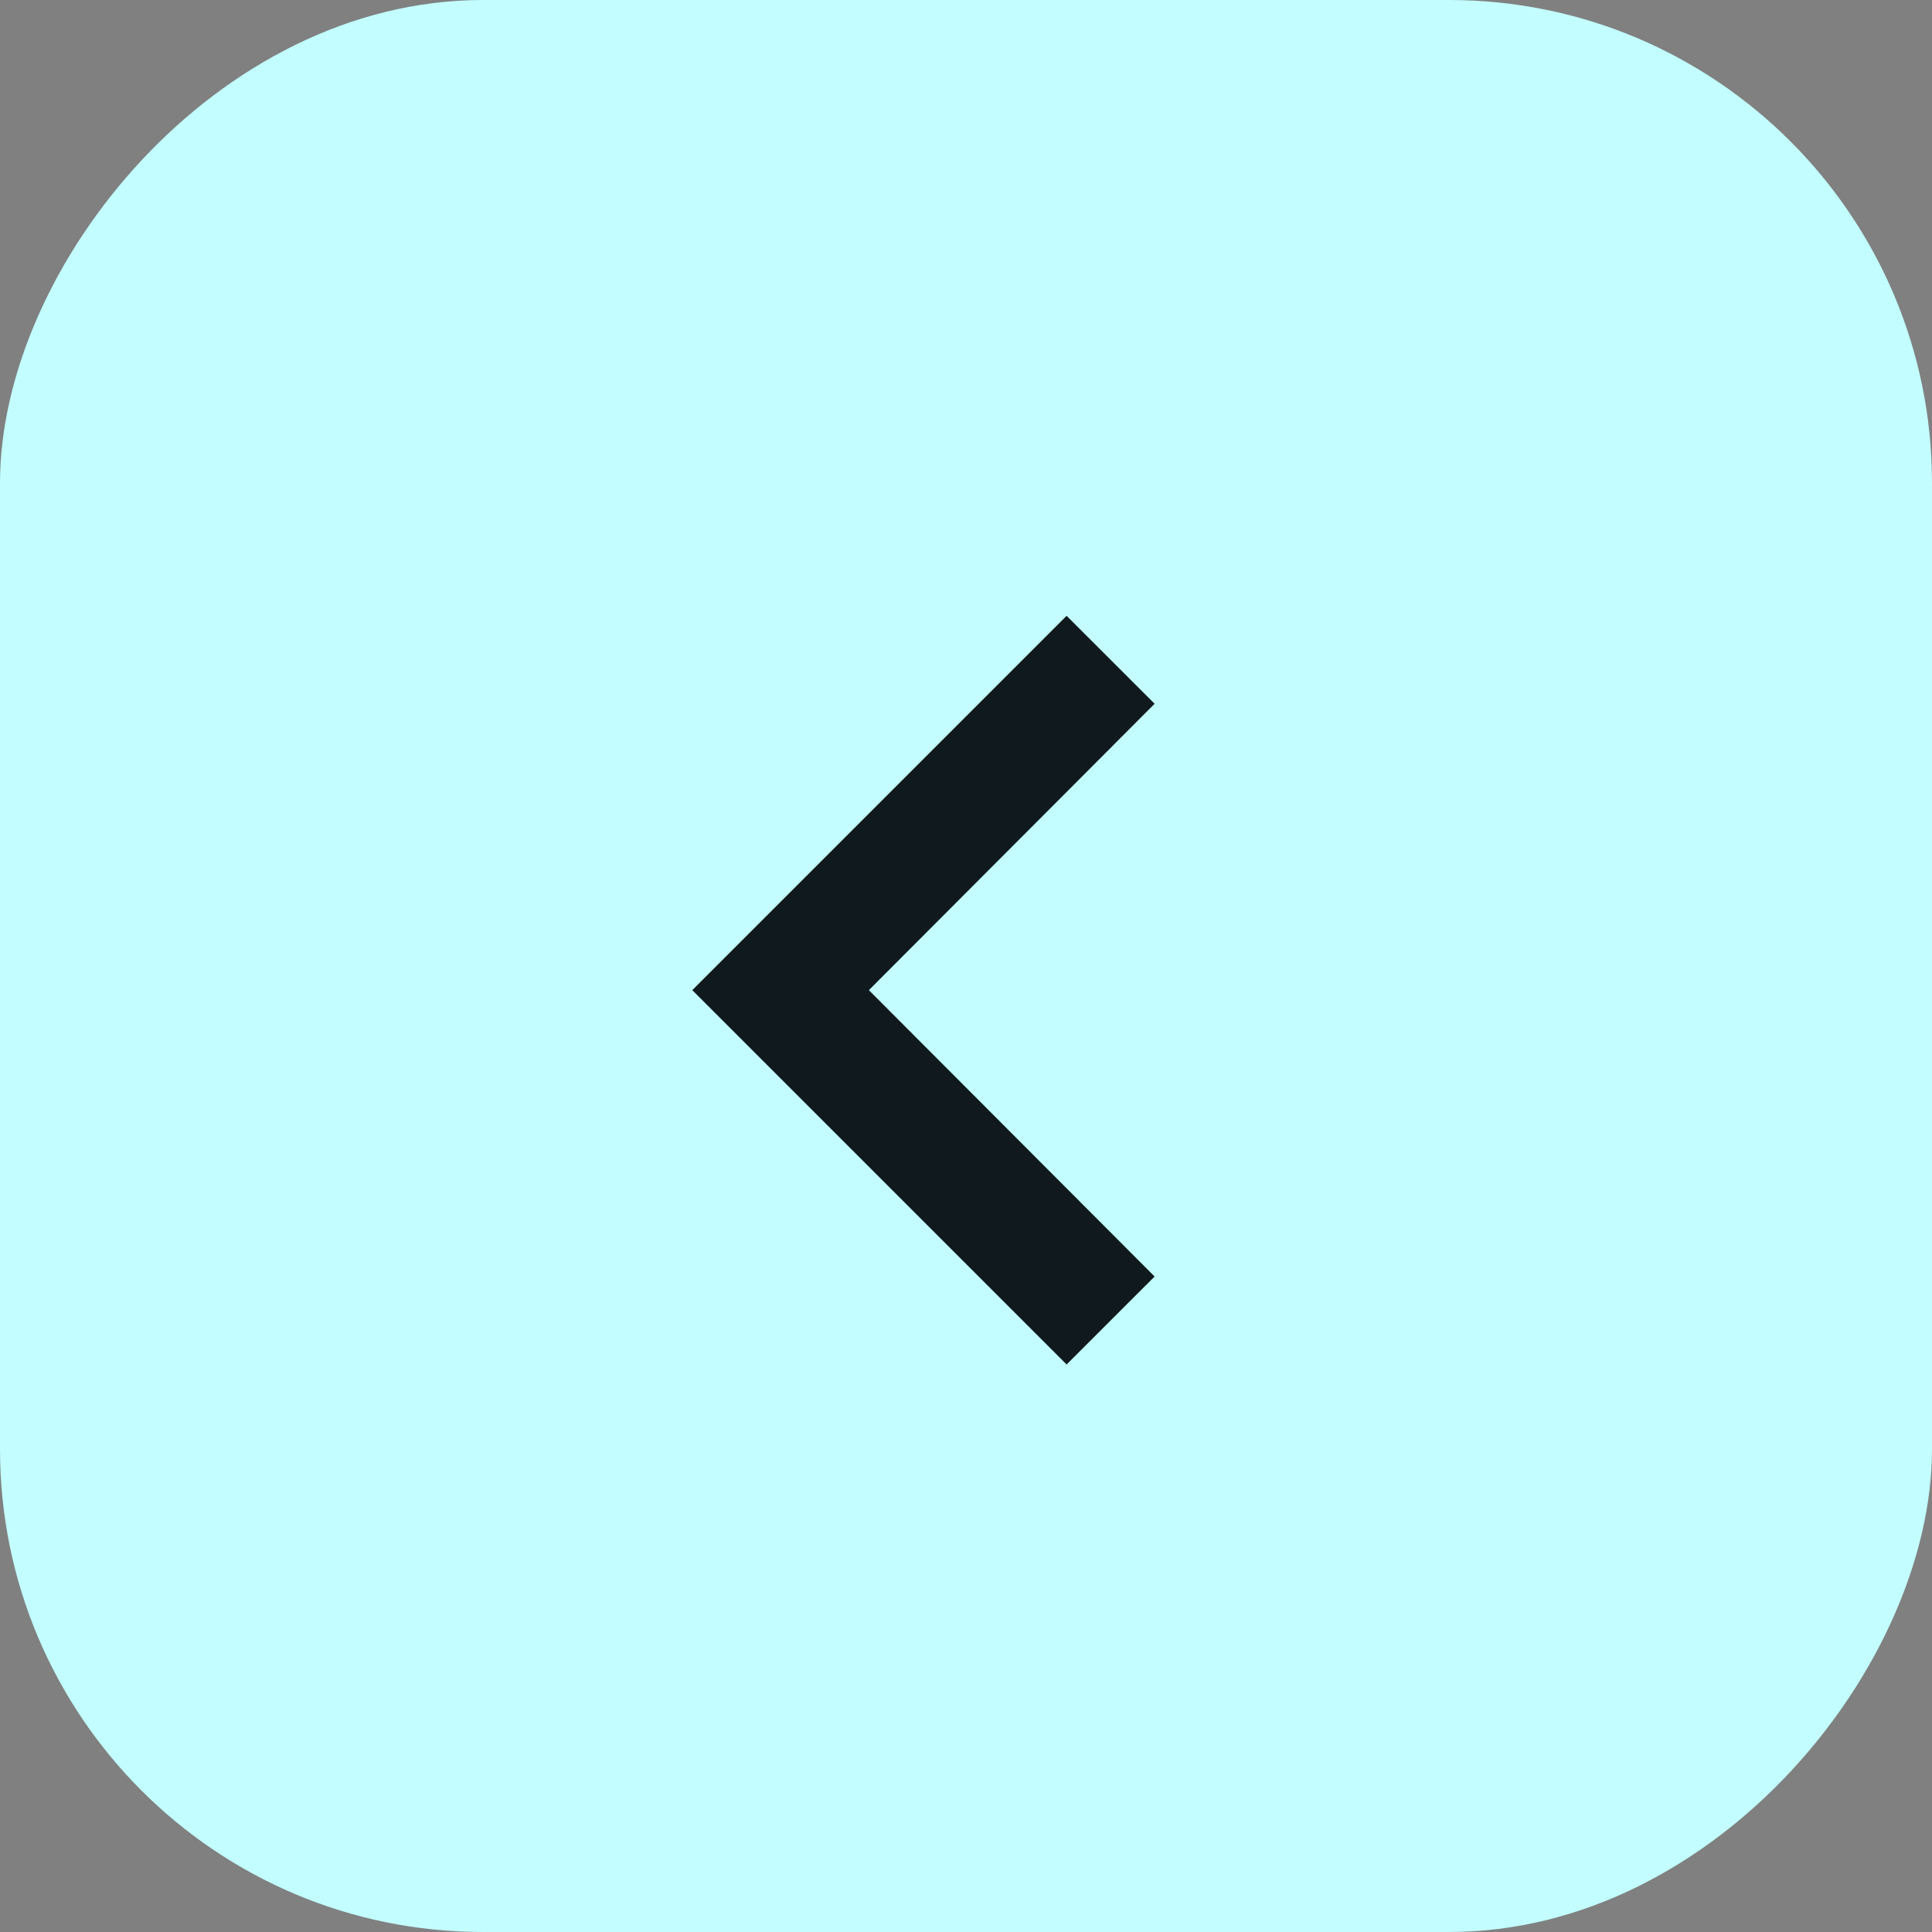
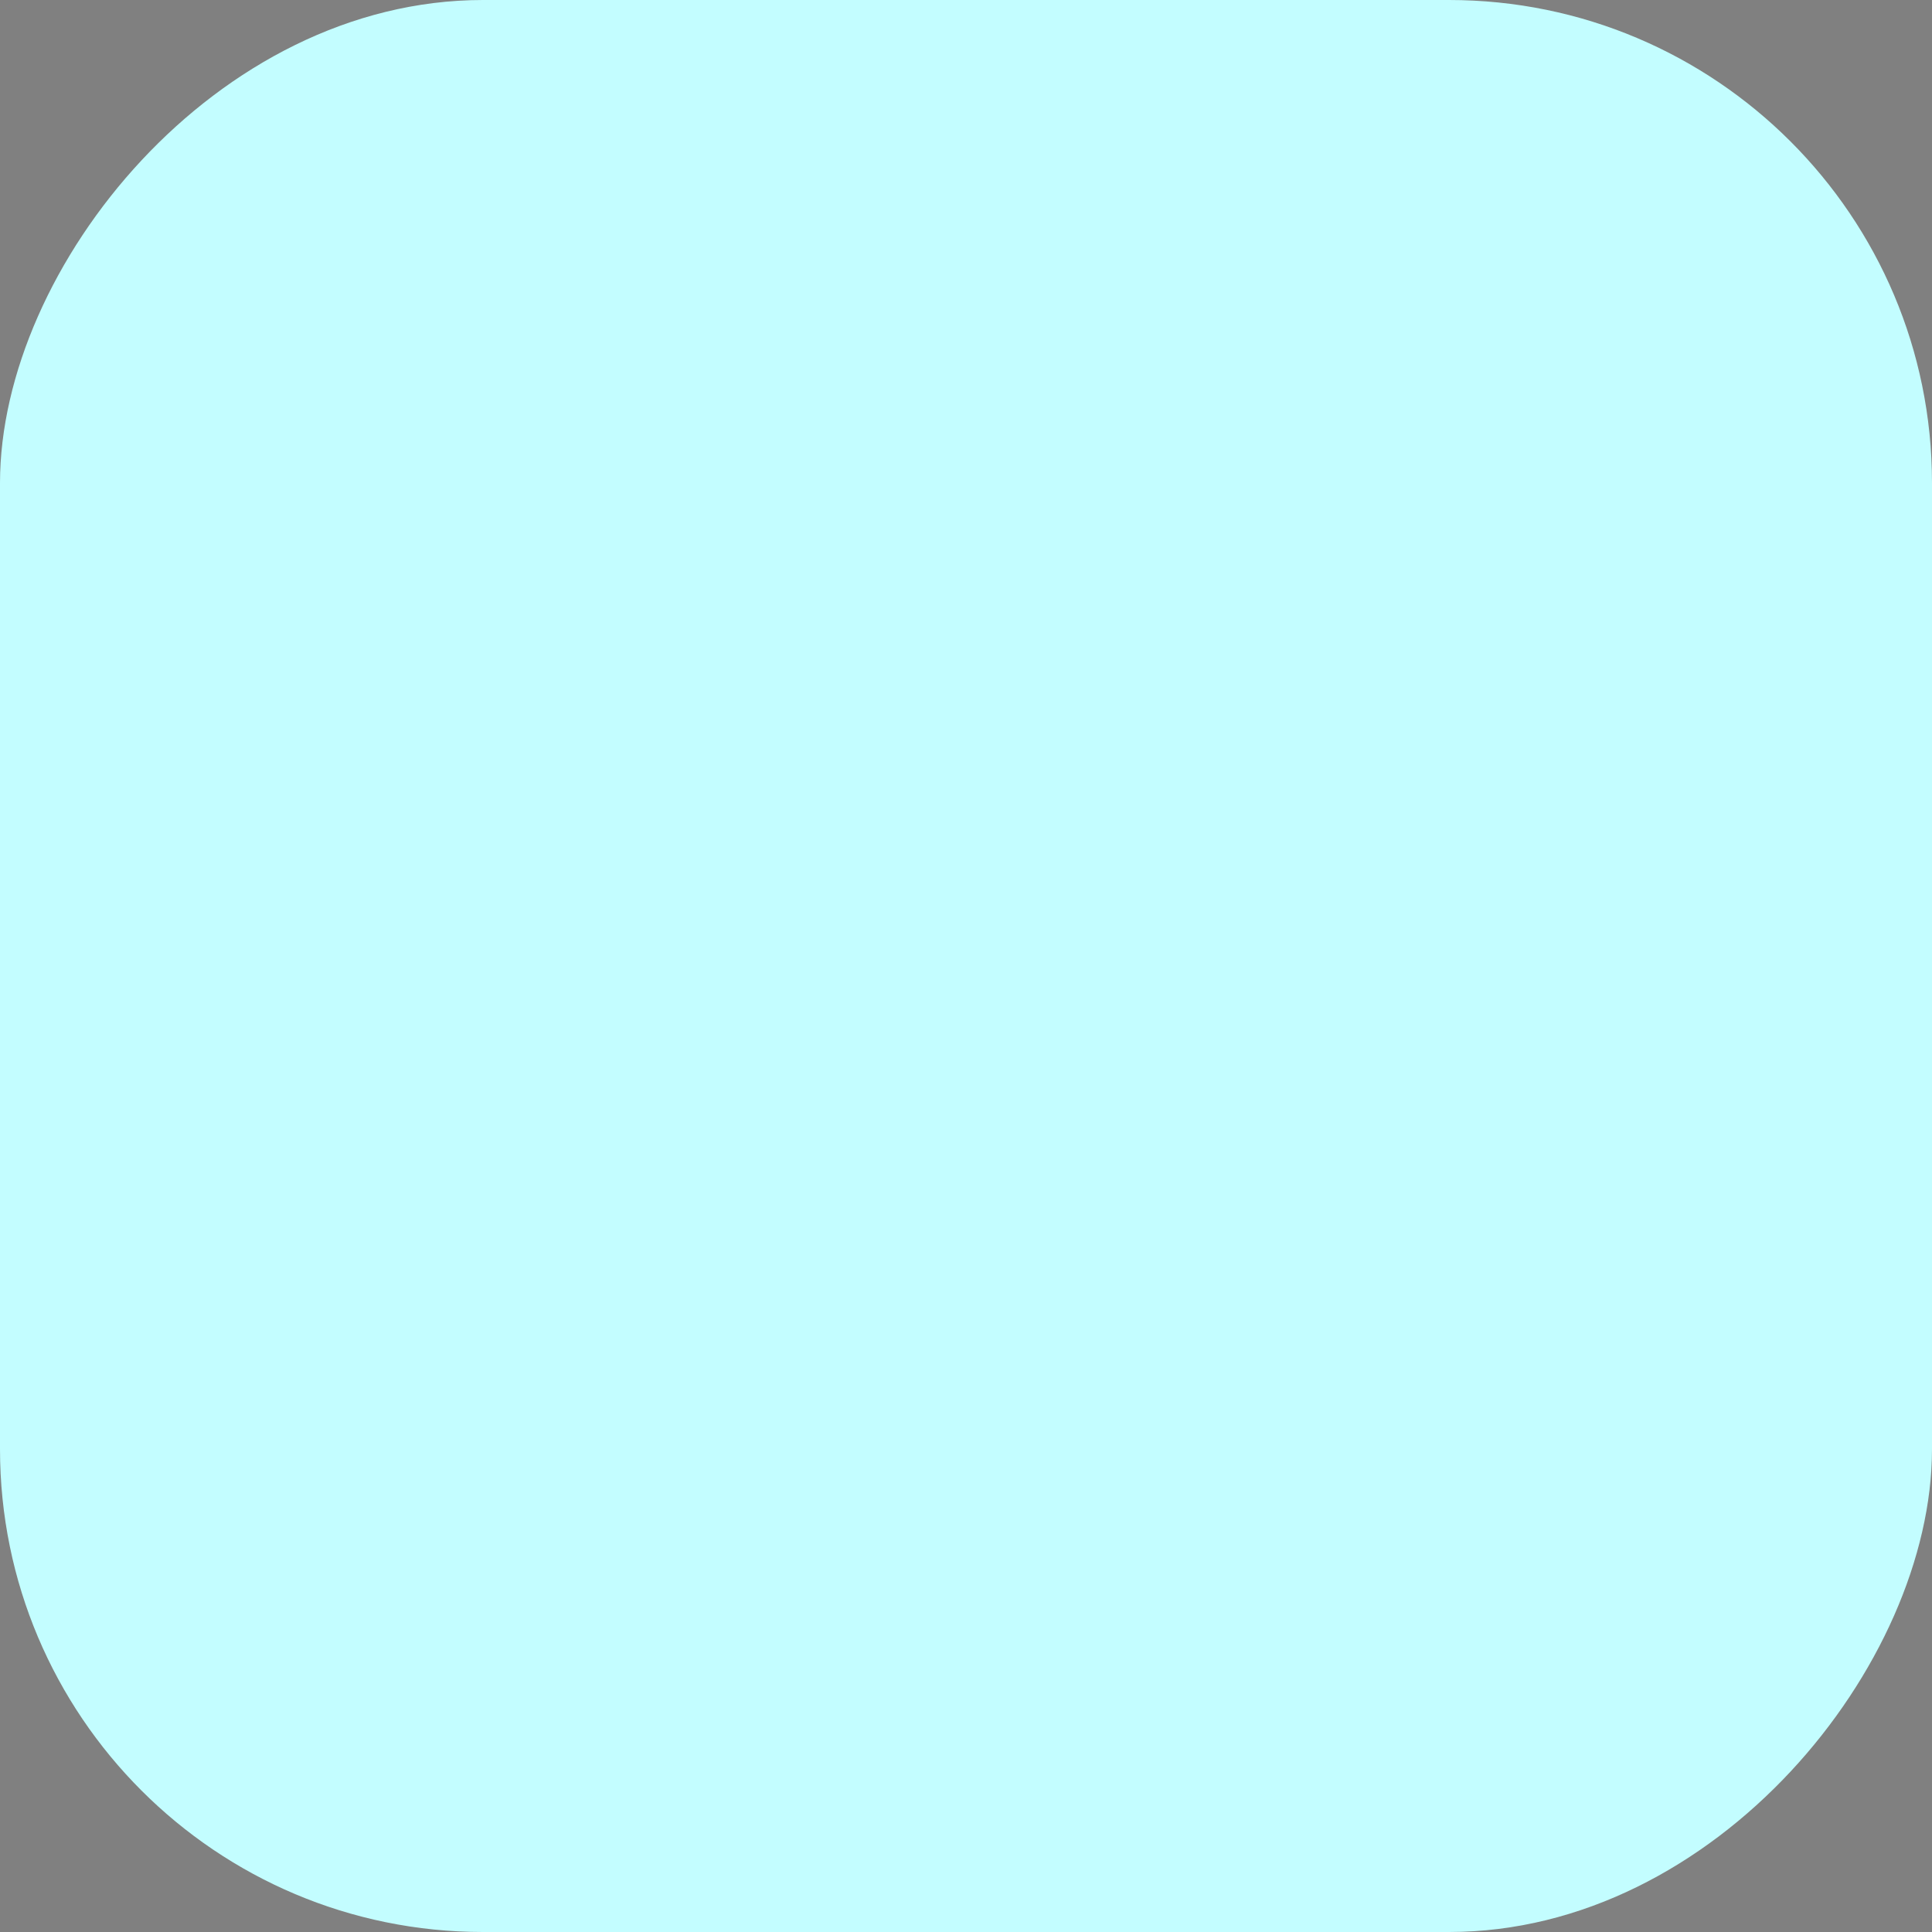
<svg xmlns="http://www.w3.org/2000/svg" width="40" height="40" viewBox="0 0 40 40" fill="none">
  <rect x="0" y="0" width="40" height="40" fill="#808080" stroke="none" />
  <rect width="40" height="40" rx="10" transform="matrix(-1 0 0 1 40 0)" fill="#C3FDFF" />
  <g clip-path="url(#clip0_517_339)">
-     <path d="M23.905 26.429L17.989 20.5L23.905 14.571L22.083 12.75L14.333 20.5L22.083 28.25L23.905 26.429Z" fill="#0F191E" />
-   </g>
+     </g>
  <defs>
    <clipPath id="clip0_517_339">
-       <rect width="31" height="31" fill="white" transform="matrix(-1 0 0 1 35 5)" />
-     </clipPath>
+       </clipPath>
  </defs>
</svg>